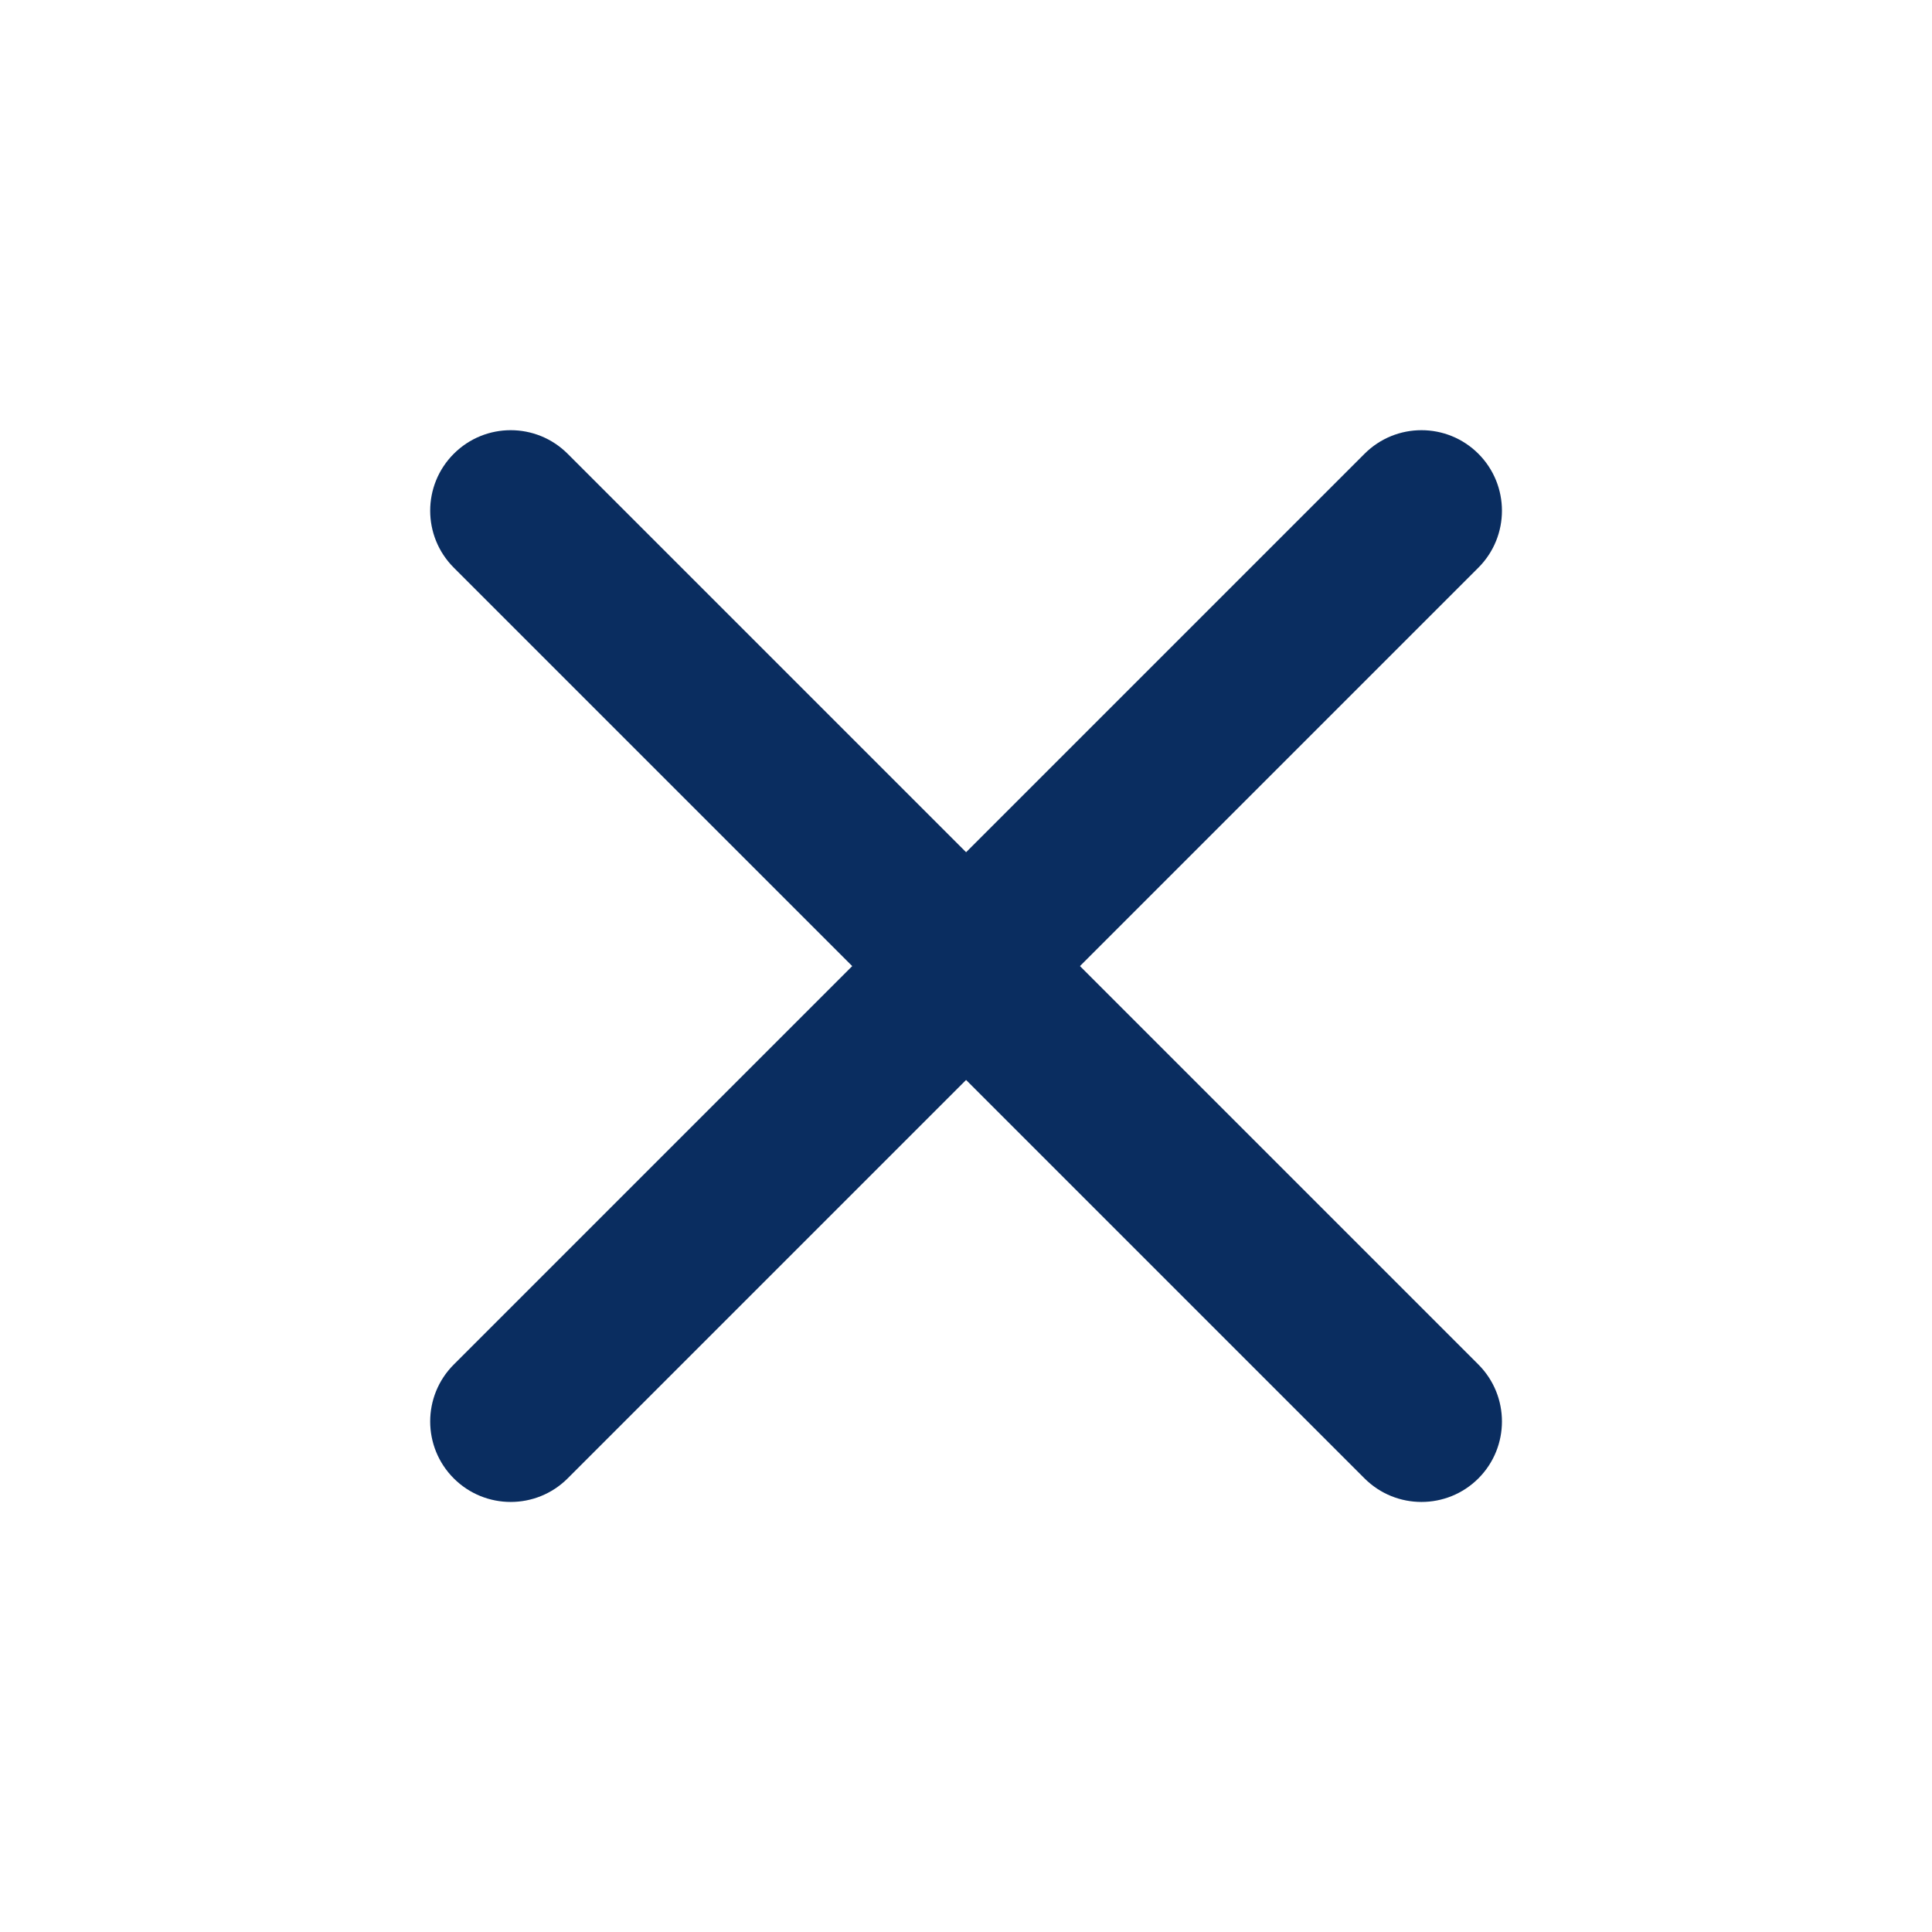
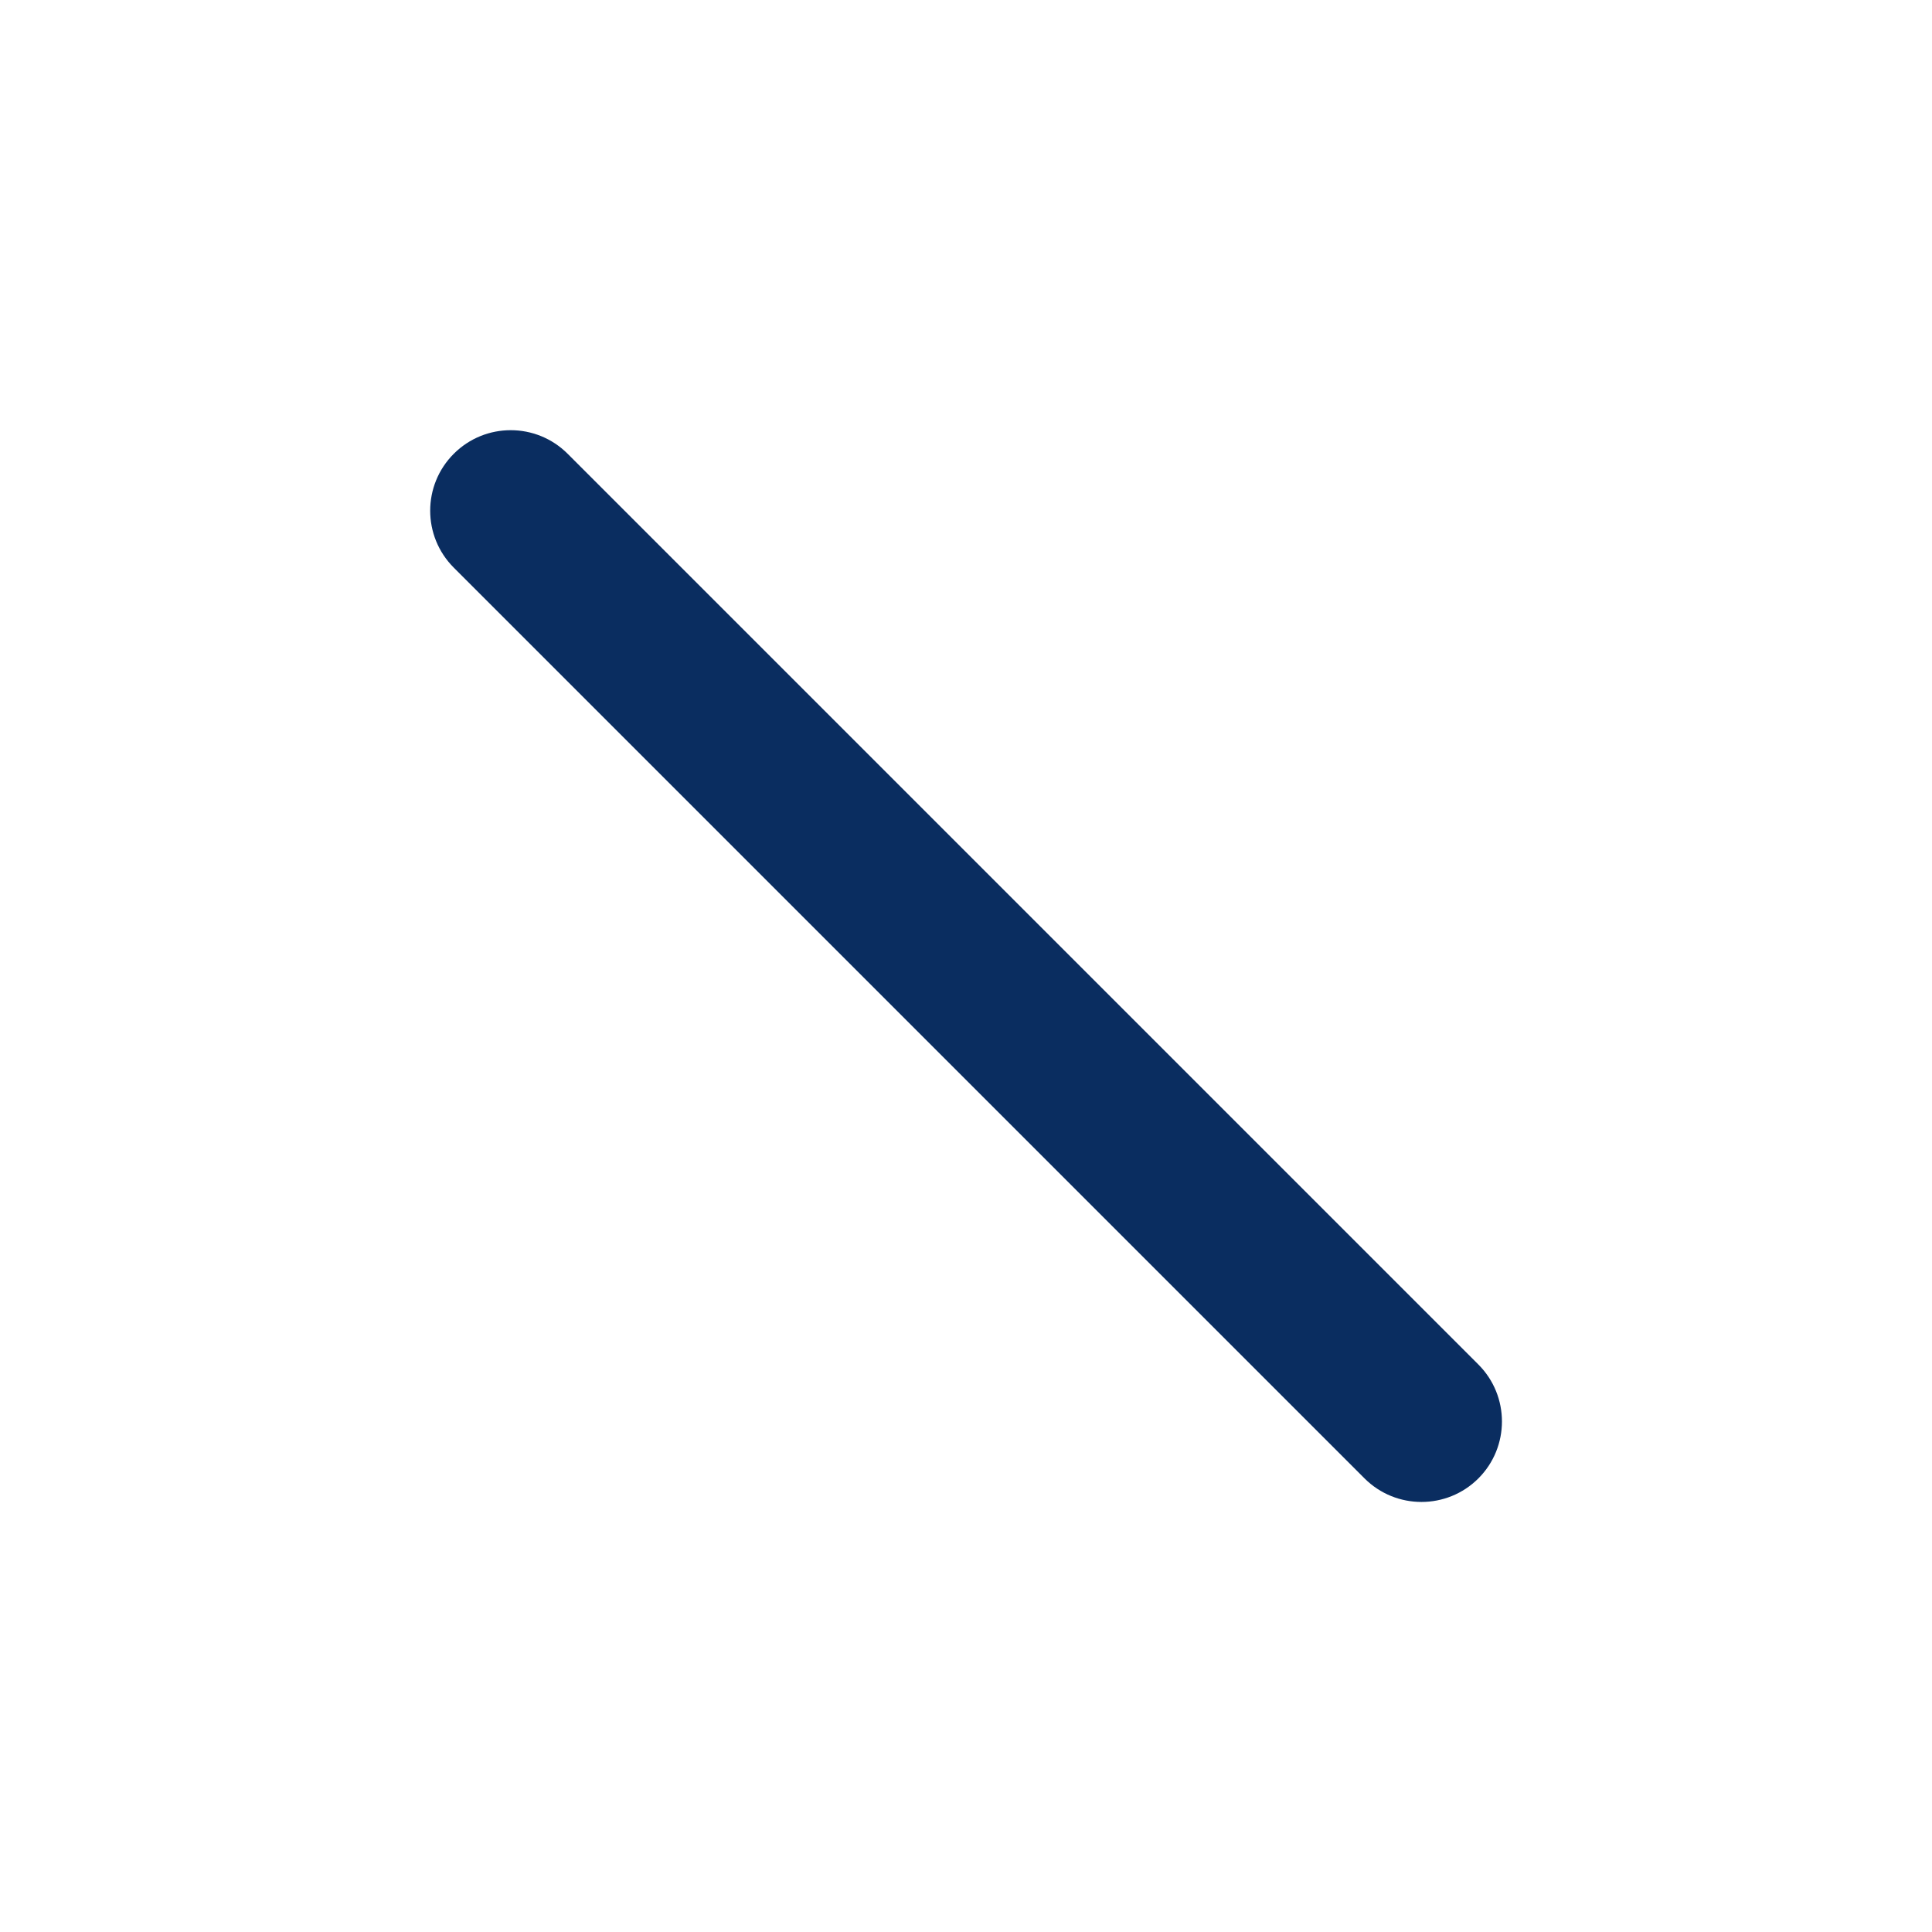
<svg xmlns="http://www.w3.org/2000/svg" width="32" height="32" viewBox="0 0 32 32" fill="none">
-   <path d="M22.601 7.516C23.122 6.995 23.966 6.995 24.487 7.516C25.007 8.037 25.007 8.881 24.487 9.402L9.402 24.487C8.881 25.007 8.037 25.007 7.516 24.487C6.995 23.966 6.995 23.122 7.516 22.601L22.601 7.516Z" fill="#0A2D60" />
  <path d="M7.516 9.402C6.995 8.881 6.995 8.037 7.516 7.516C8.037 6.995 8.881 6.995 9.402 7.516L24.487 22.601C25.007 23.122 25.007 23.966 24.487 24.487C23.966 25.007 23.122 25.007 22.601 24.487L7.516 9.402Z" fill="#0A2D60" />
</svg>